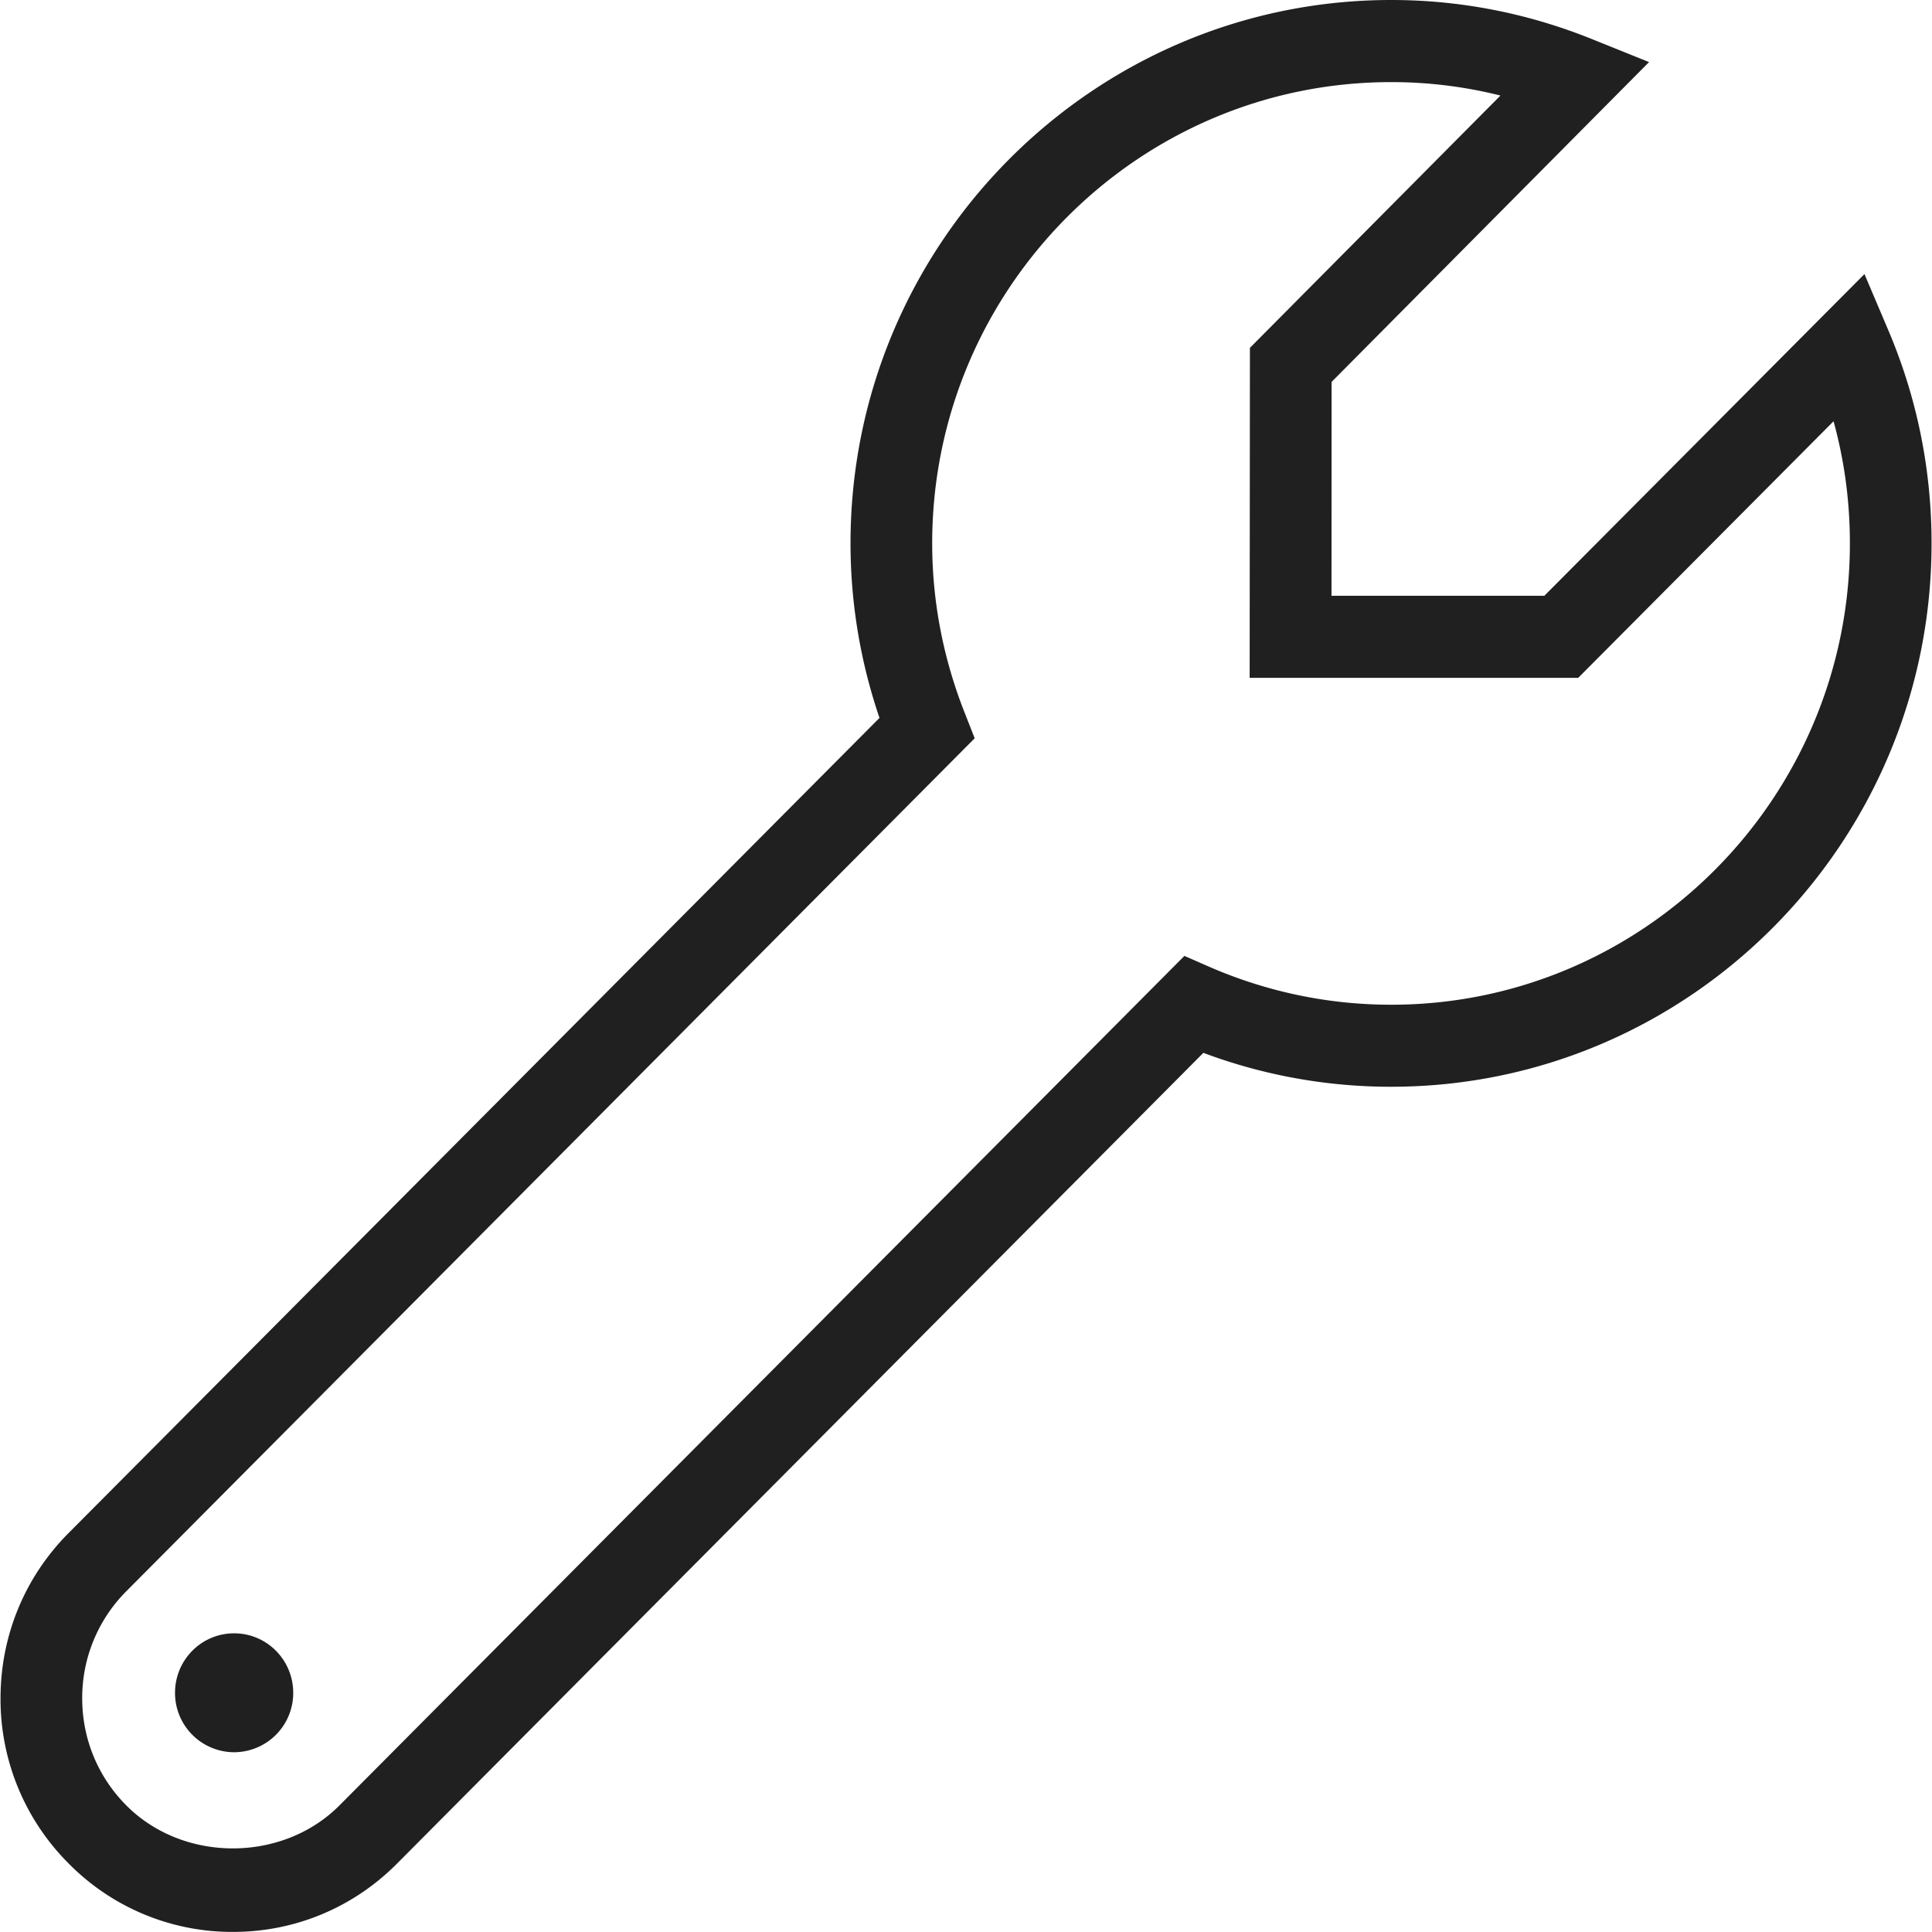
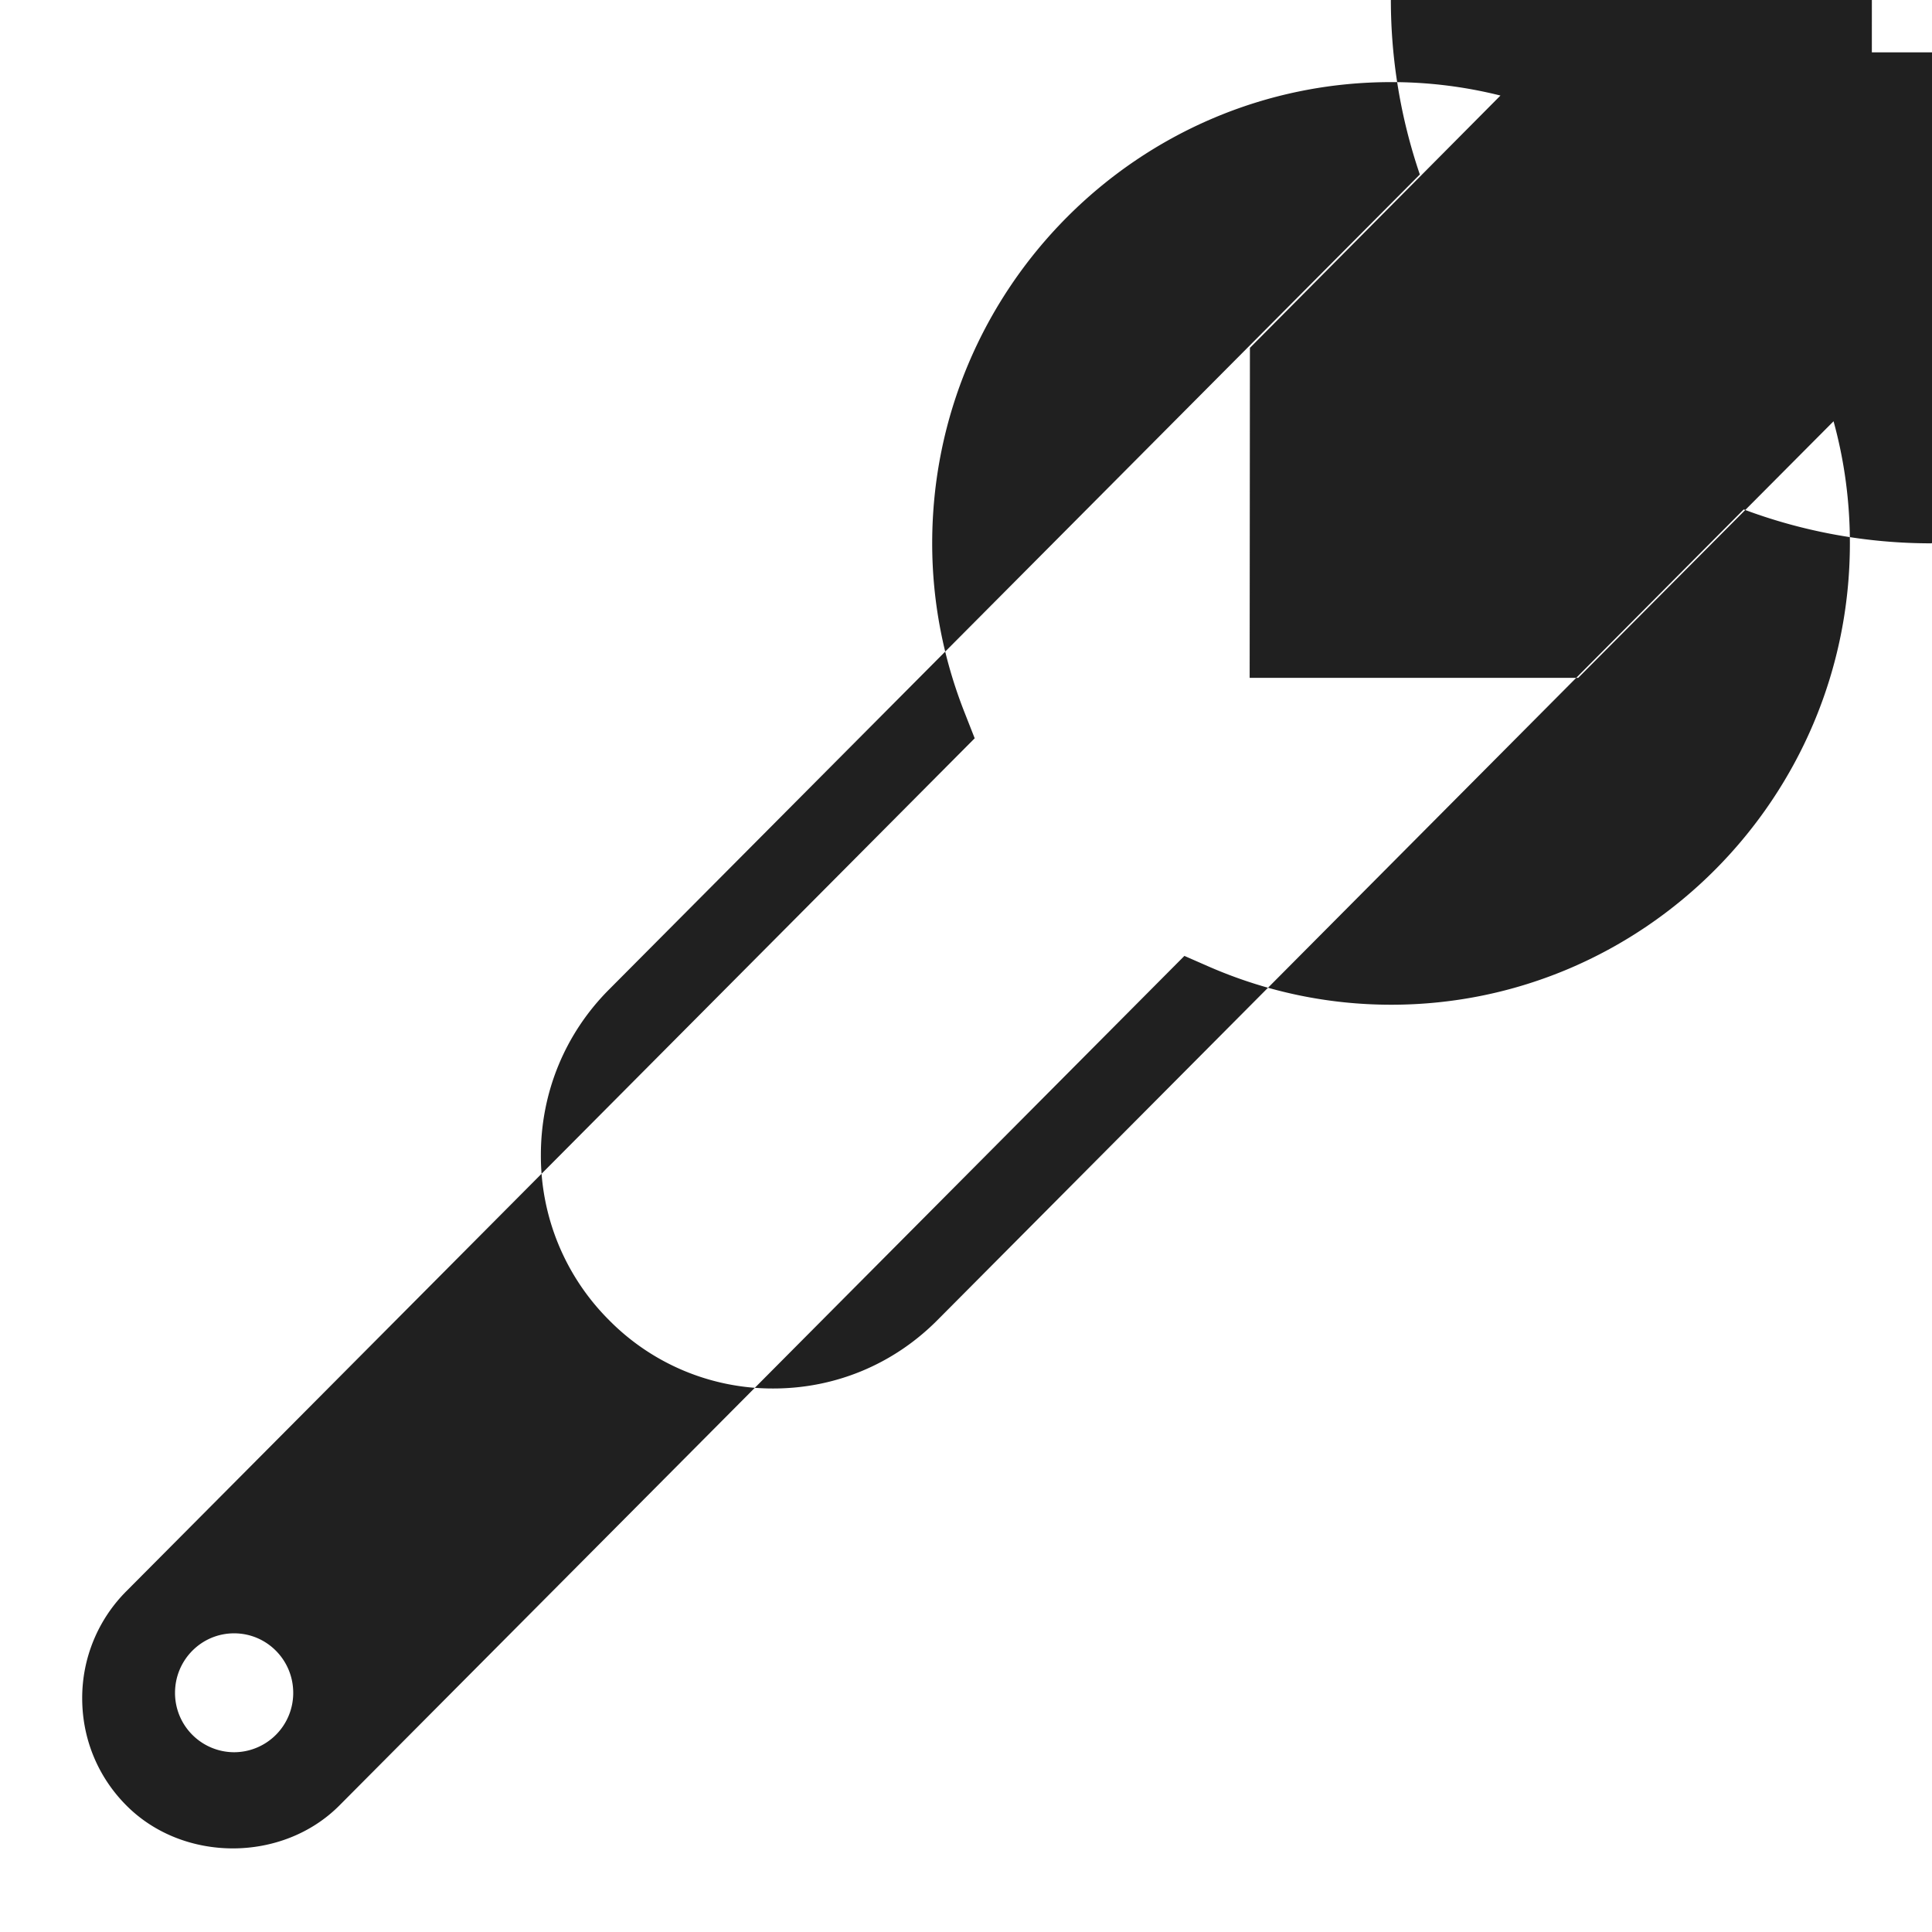
<svg xmlns="http://www.w3.org/2000/svg" xmlns:xlink="http://www.w3.org/1999/xlink" width="22" height="22" viewBox="0 0 22 22">
  <defs>
-     <path id="jclaa" d="M426.995 1284.187c0 3.412-2.76 6.188-6.153 6.188a6.08 6.08 0 0 1-2.139-.386l-9.18 9.23c-.5.504-1.164.78-1.87.78a2.613 2.613 0 0 1-1.872-.78 2.643 2.643 0 0 1-.775-1.88c0-.711.275-1.38.775-1.882l9.234-9.282a6.159 6.159 0 0 1-.33-1.988c0-3.411 2.762-6.187 6.157-6.187.782 0 1.55.149 2.283.444l.653.263-3.615 3.642-.001 2.435h2.424l3.645-3.663.27.636c.328.77.494 1.588.494 2.43zm-.93 0c0-.474-.062-.94-.186-1.39l-2.908 2.922h-3.741l.003-3.758 2.853-2.873a5.1 5.1 0 0 0-1.245-.153c-2.881 0-5.226 2.357-5.226 5.252 0 .66.125 1.311.372 1.935l.112.285-9.66 9.712a1.72 1.72 0 0 0-.503 1.22c0 .46.178.894.503 1.22.648.652 1.777.652 2.426 0l9.622-9.674.29.127c.654.283 1.35.429 2.065.429 2.88 0 5.223-2.358 5.223-5.254zm-17.726 13.09a.675.675 0 0 1-.673.676.675.675 0 0 1-.673-.676c0-.375.301-.678.673-.678.372 0 .673.303.673.678z" />
+     <path id="jclaa" d="M426.995 1284.187a6.08 6.08 0 0 1-2.139-.386l-9.18 9.23c-.5.504-1.164.78-1.87.78a2.613 2.613 0 0 1-1.872-.78 2.643 2.643 0 0 1-.775-1.88c0-.711.275-1.38.775-1.882l9.234-9.282a6.159 6.159 0 0 1-.33-1.988c0-3.411 2.762-6.187 6.157-6.187.782 0 1.55.149 2.283.444l.653.263-3.615 3.642-.001 2.435h2.424l3.645-3.663.27.636c.328.77.494 1.588.494 2.43zm-.93 0c0-.474-.062-.94-.186-1.39l-2.908 2.922h-3.741l.003-3.758 2.853-2.873a5.1 5.1 0 0 0-1.245-.153c-2.881 0-5.226 2.357-5.226 5.252 0 .66.125 1.311.372 1.935l.112.285-9.66 9.712a1.72 1.72 0 0 0-.503 1.22c0 .46.178.894.503 1.22.648.652 1.777.652 2.426 0l9.622-9.674.29.127c.654.283 1.35.429 2.065.429 2.88 0 5.223-2.358 5.223-5.254zm-17.726 13.09a.675.675 0 0 1-.673.676.675.675 0 0 1-.673-.676c0-.375.301-.678.673-.678.372 0 .673.303.673.678z" />
  </defs>
  <g>
    <g transform="translate(-405 -1278)">
      <use fill="#202020" xlink:href="#jclaa" />
    </g>
  </g>
</svg>